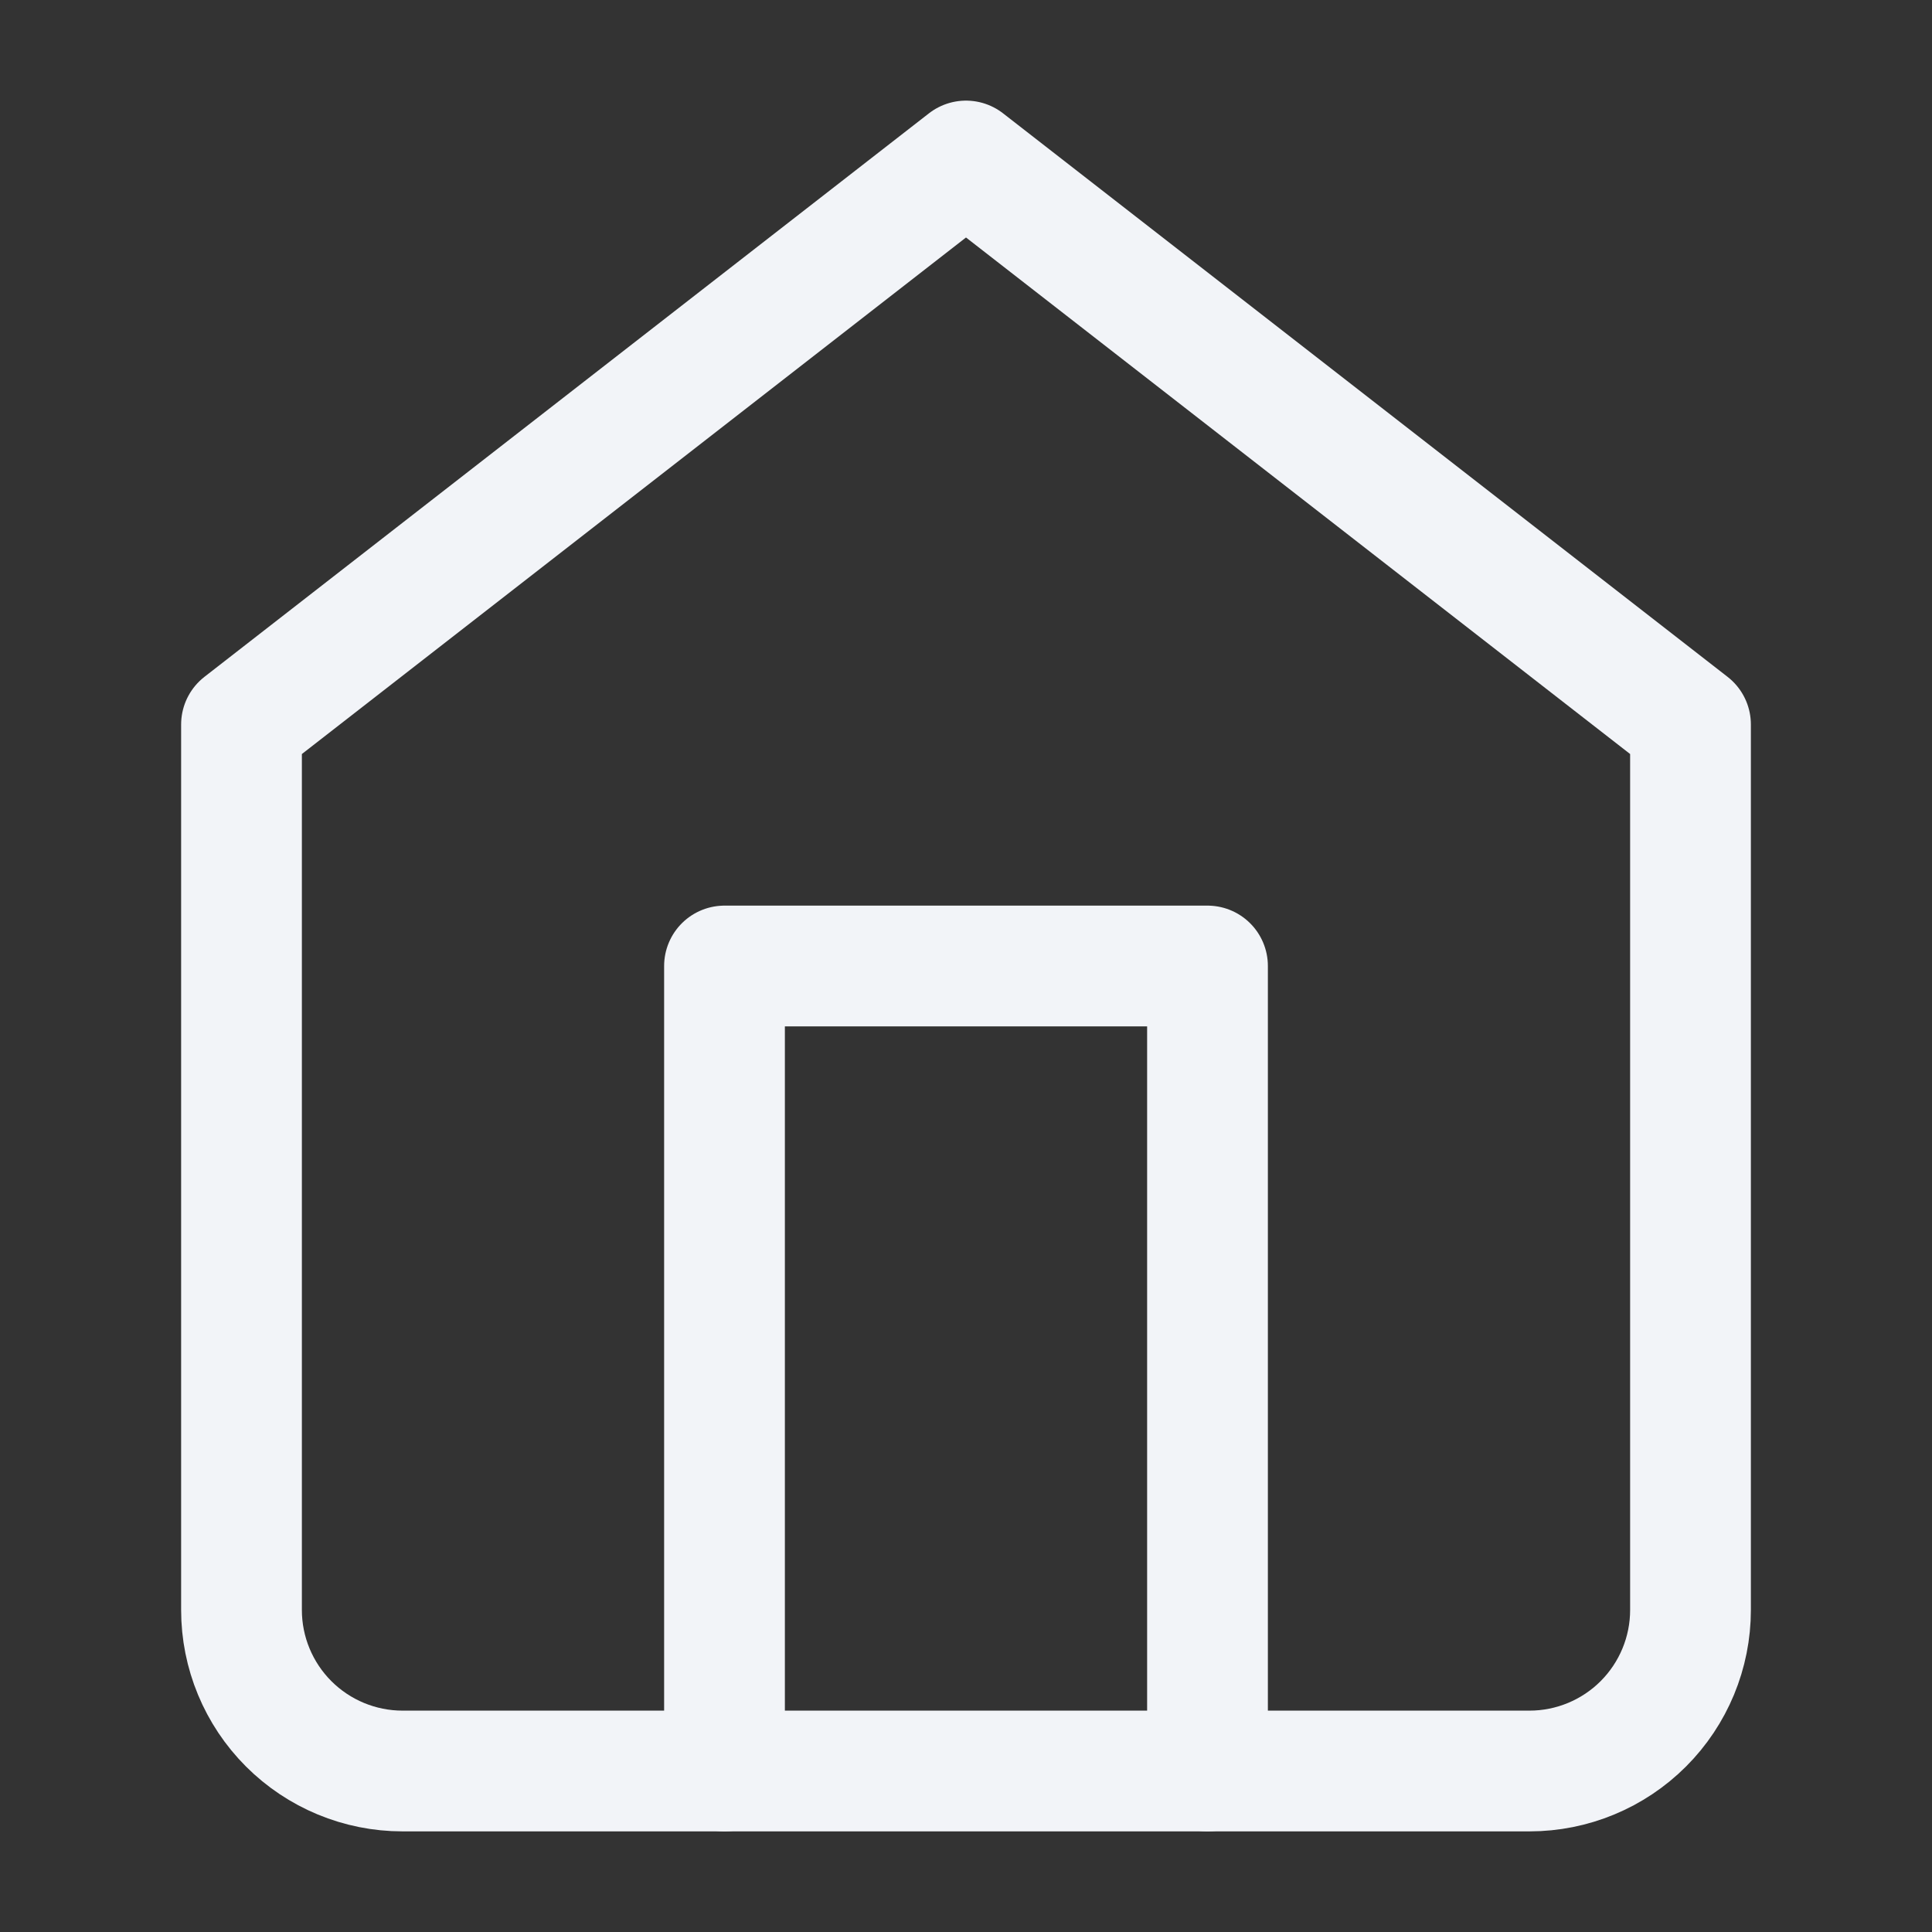
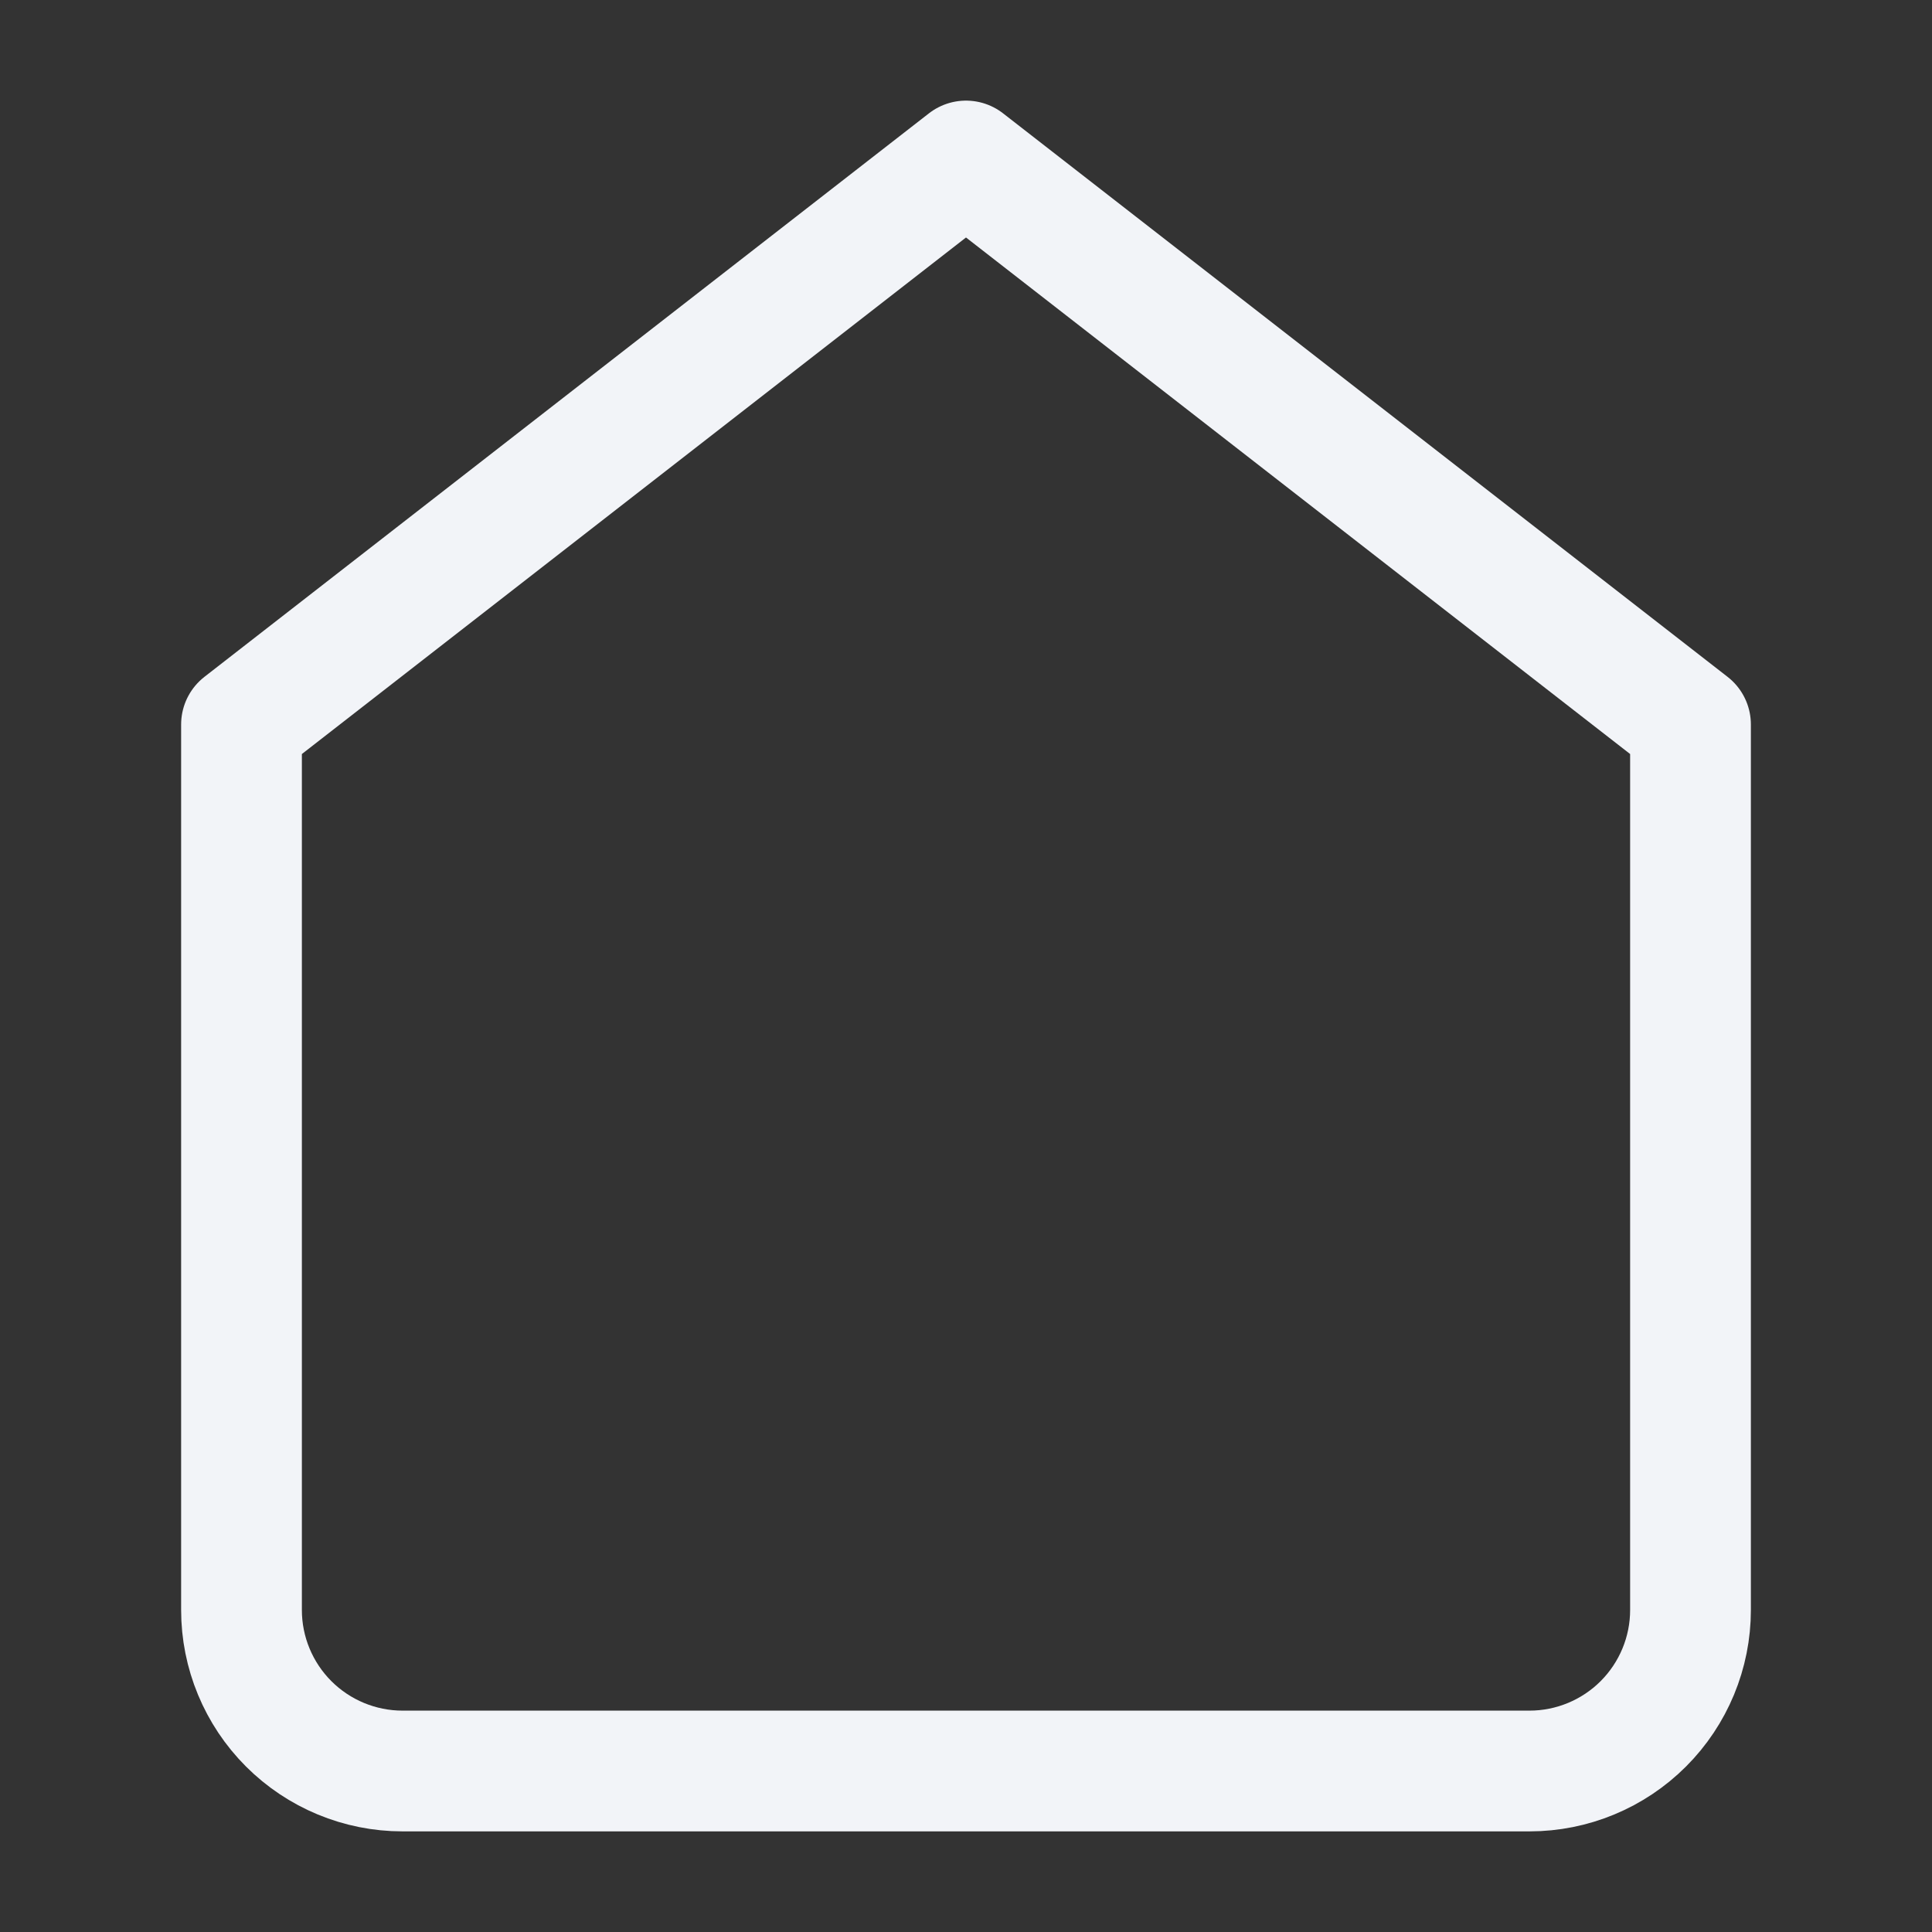
<svg xmlns="http://www.w3.org/2000/svg" width="24" height="24" viewBox="0 0 24 24" fill="none">
  <rect x="0" y="0" width="24" height="24" fill="#333333" stroke="none" />
  <path d="M3 9L12 2L21 9V20C21 20.53 20.789 21.039 20.414 21.414C20.039 21.789 19.53 22 19 22H5C4.47 22 3.961 21.789 3.586 21.414C3.211 21.039 3 20.53 3 20V9Z" stroke="#F2F4F8" stroke-width="1.5" stroke-linecap="round" stroke-linejoin="round" />
-   <path d="M9 22V12H15V22" stroke="#F2F4F8" stroke-width="1.5" stroke-linecap="round" stroke-linejoin="round" />
</svg>